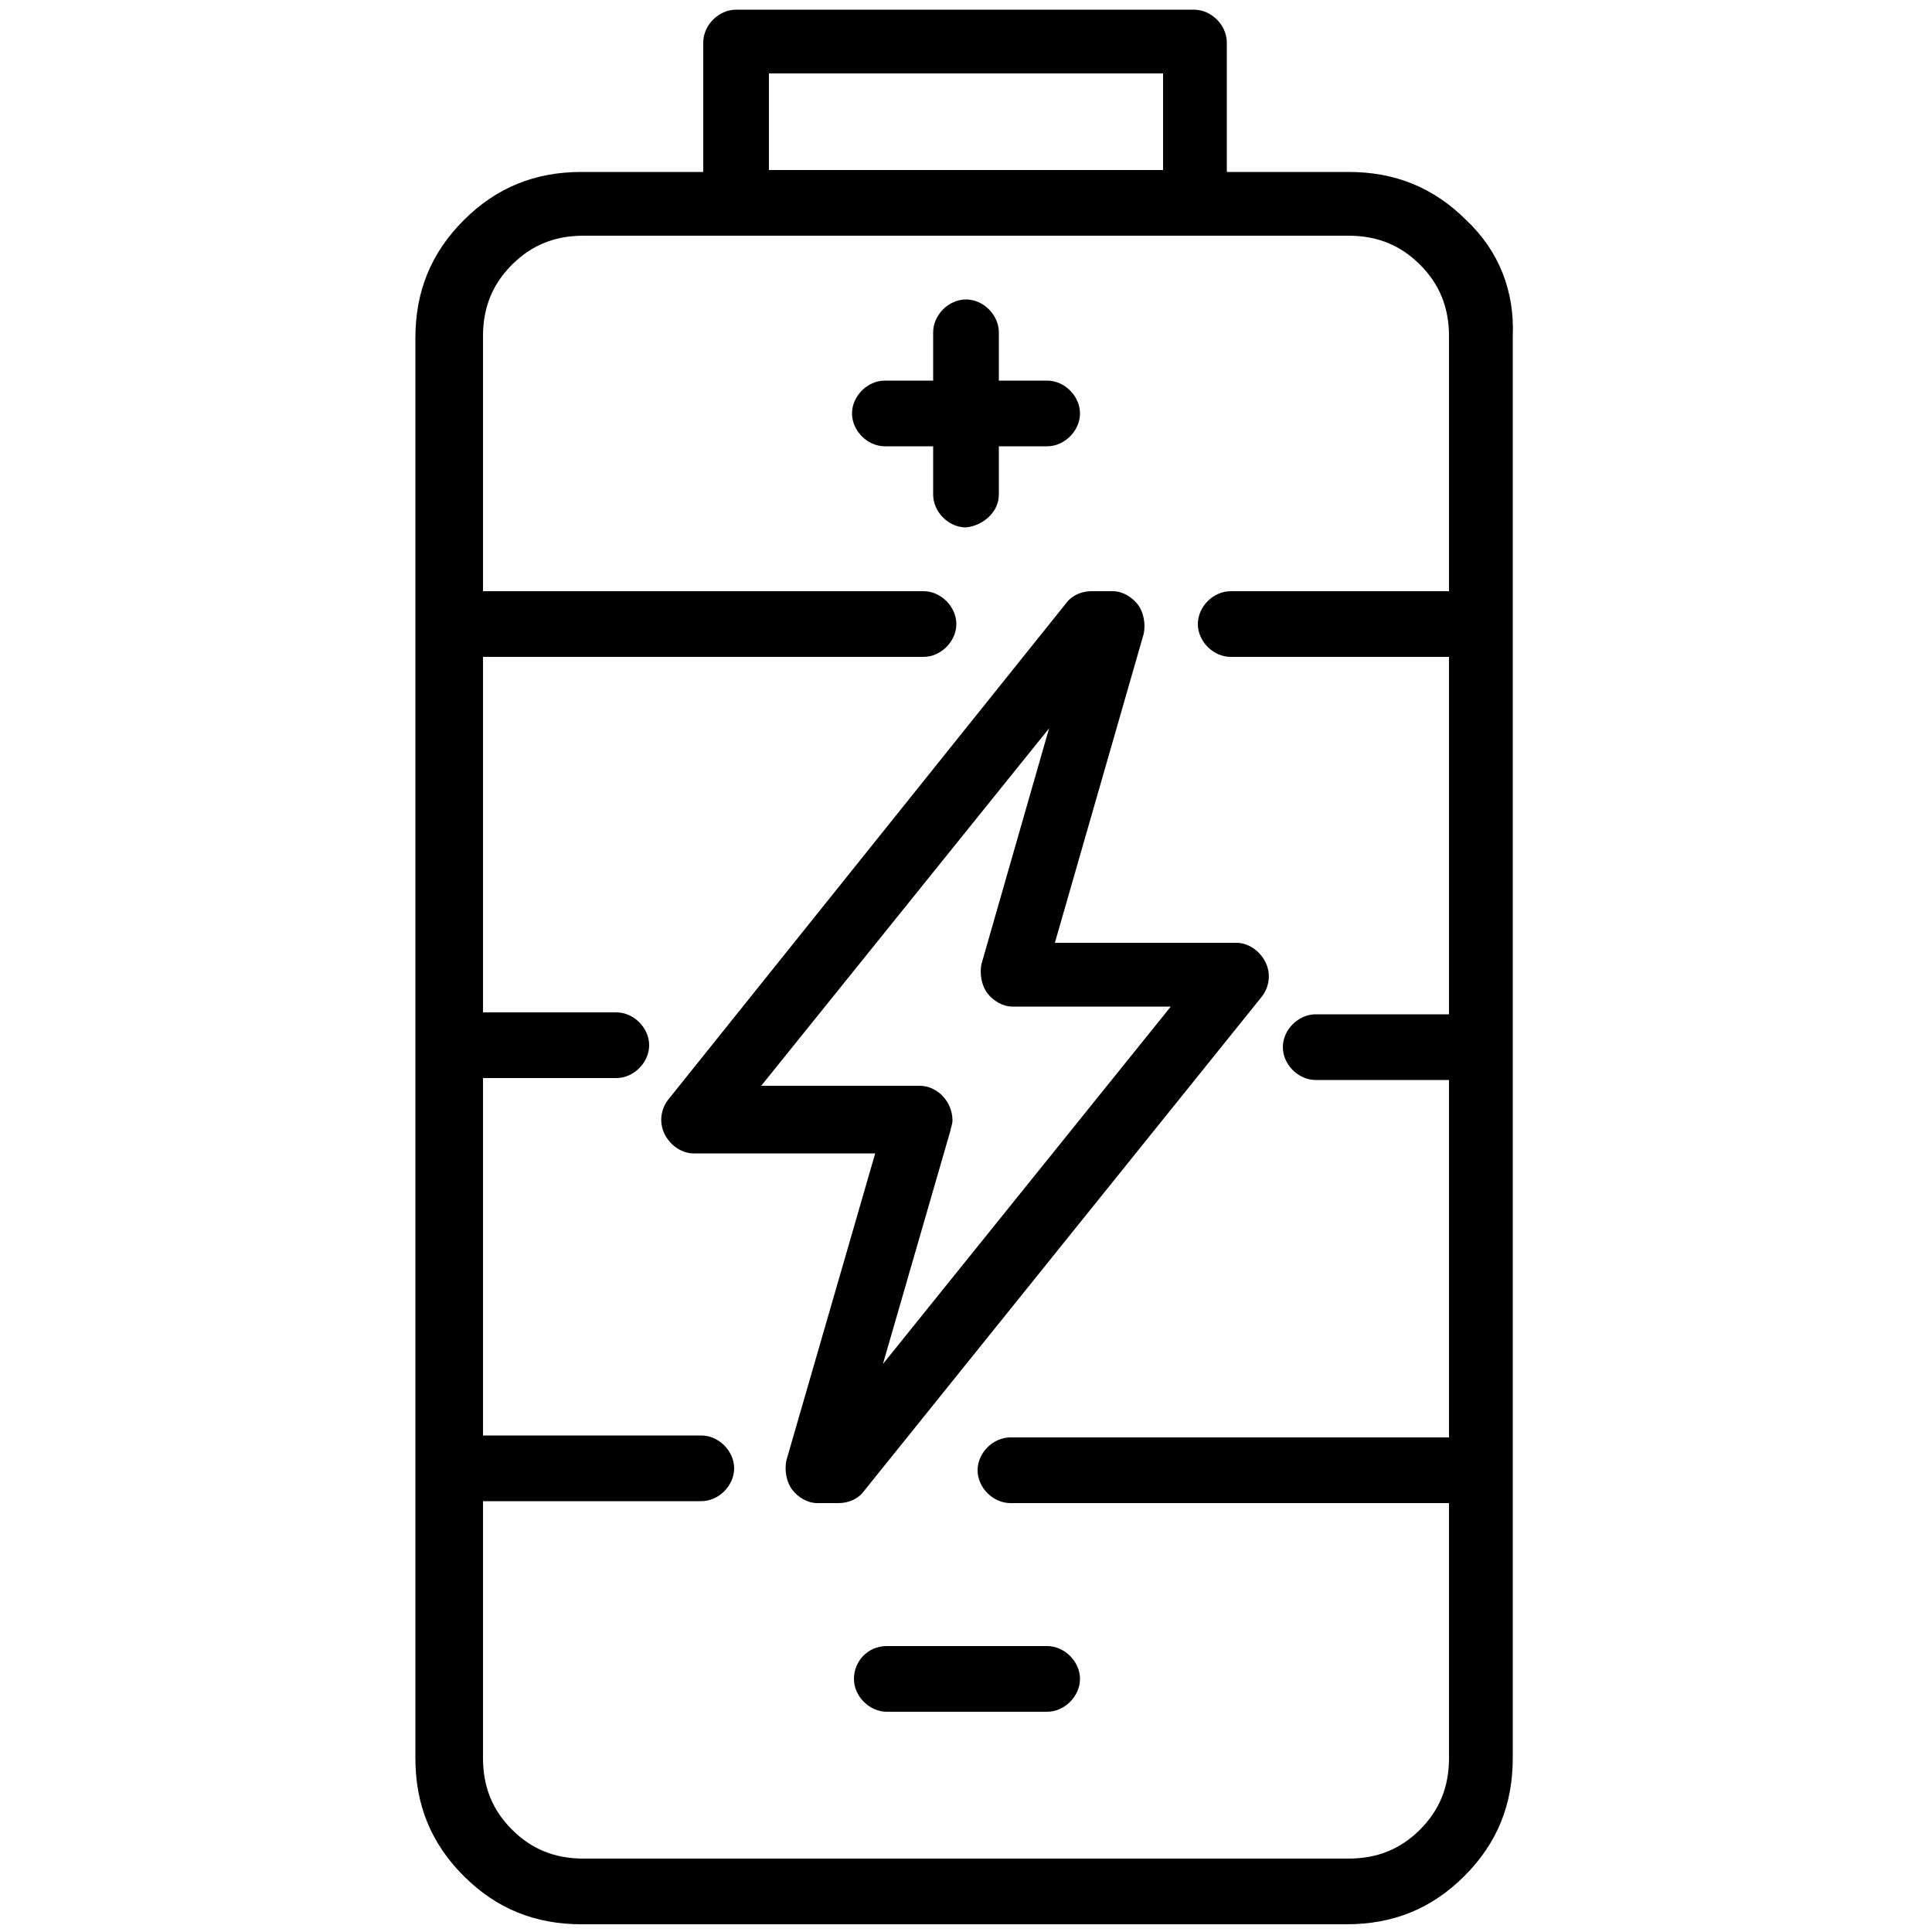
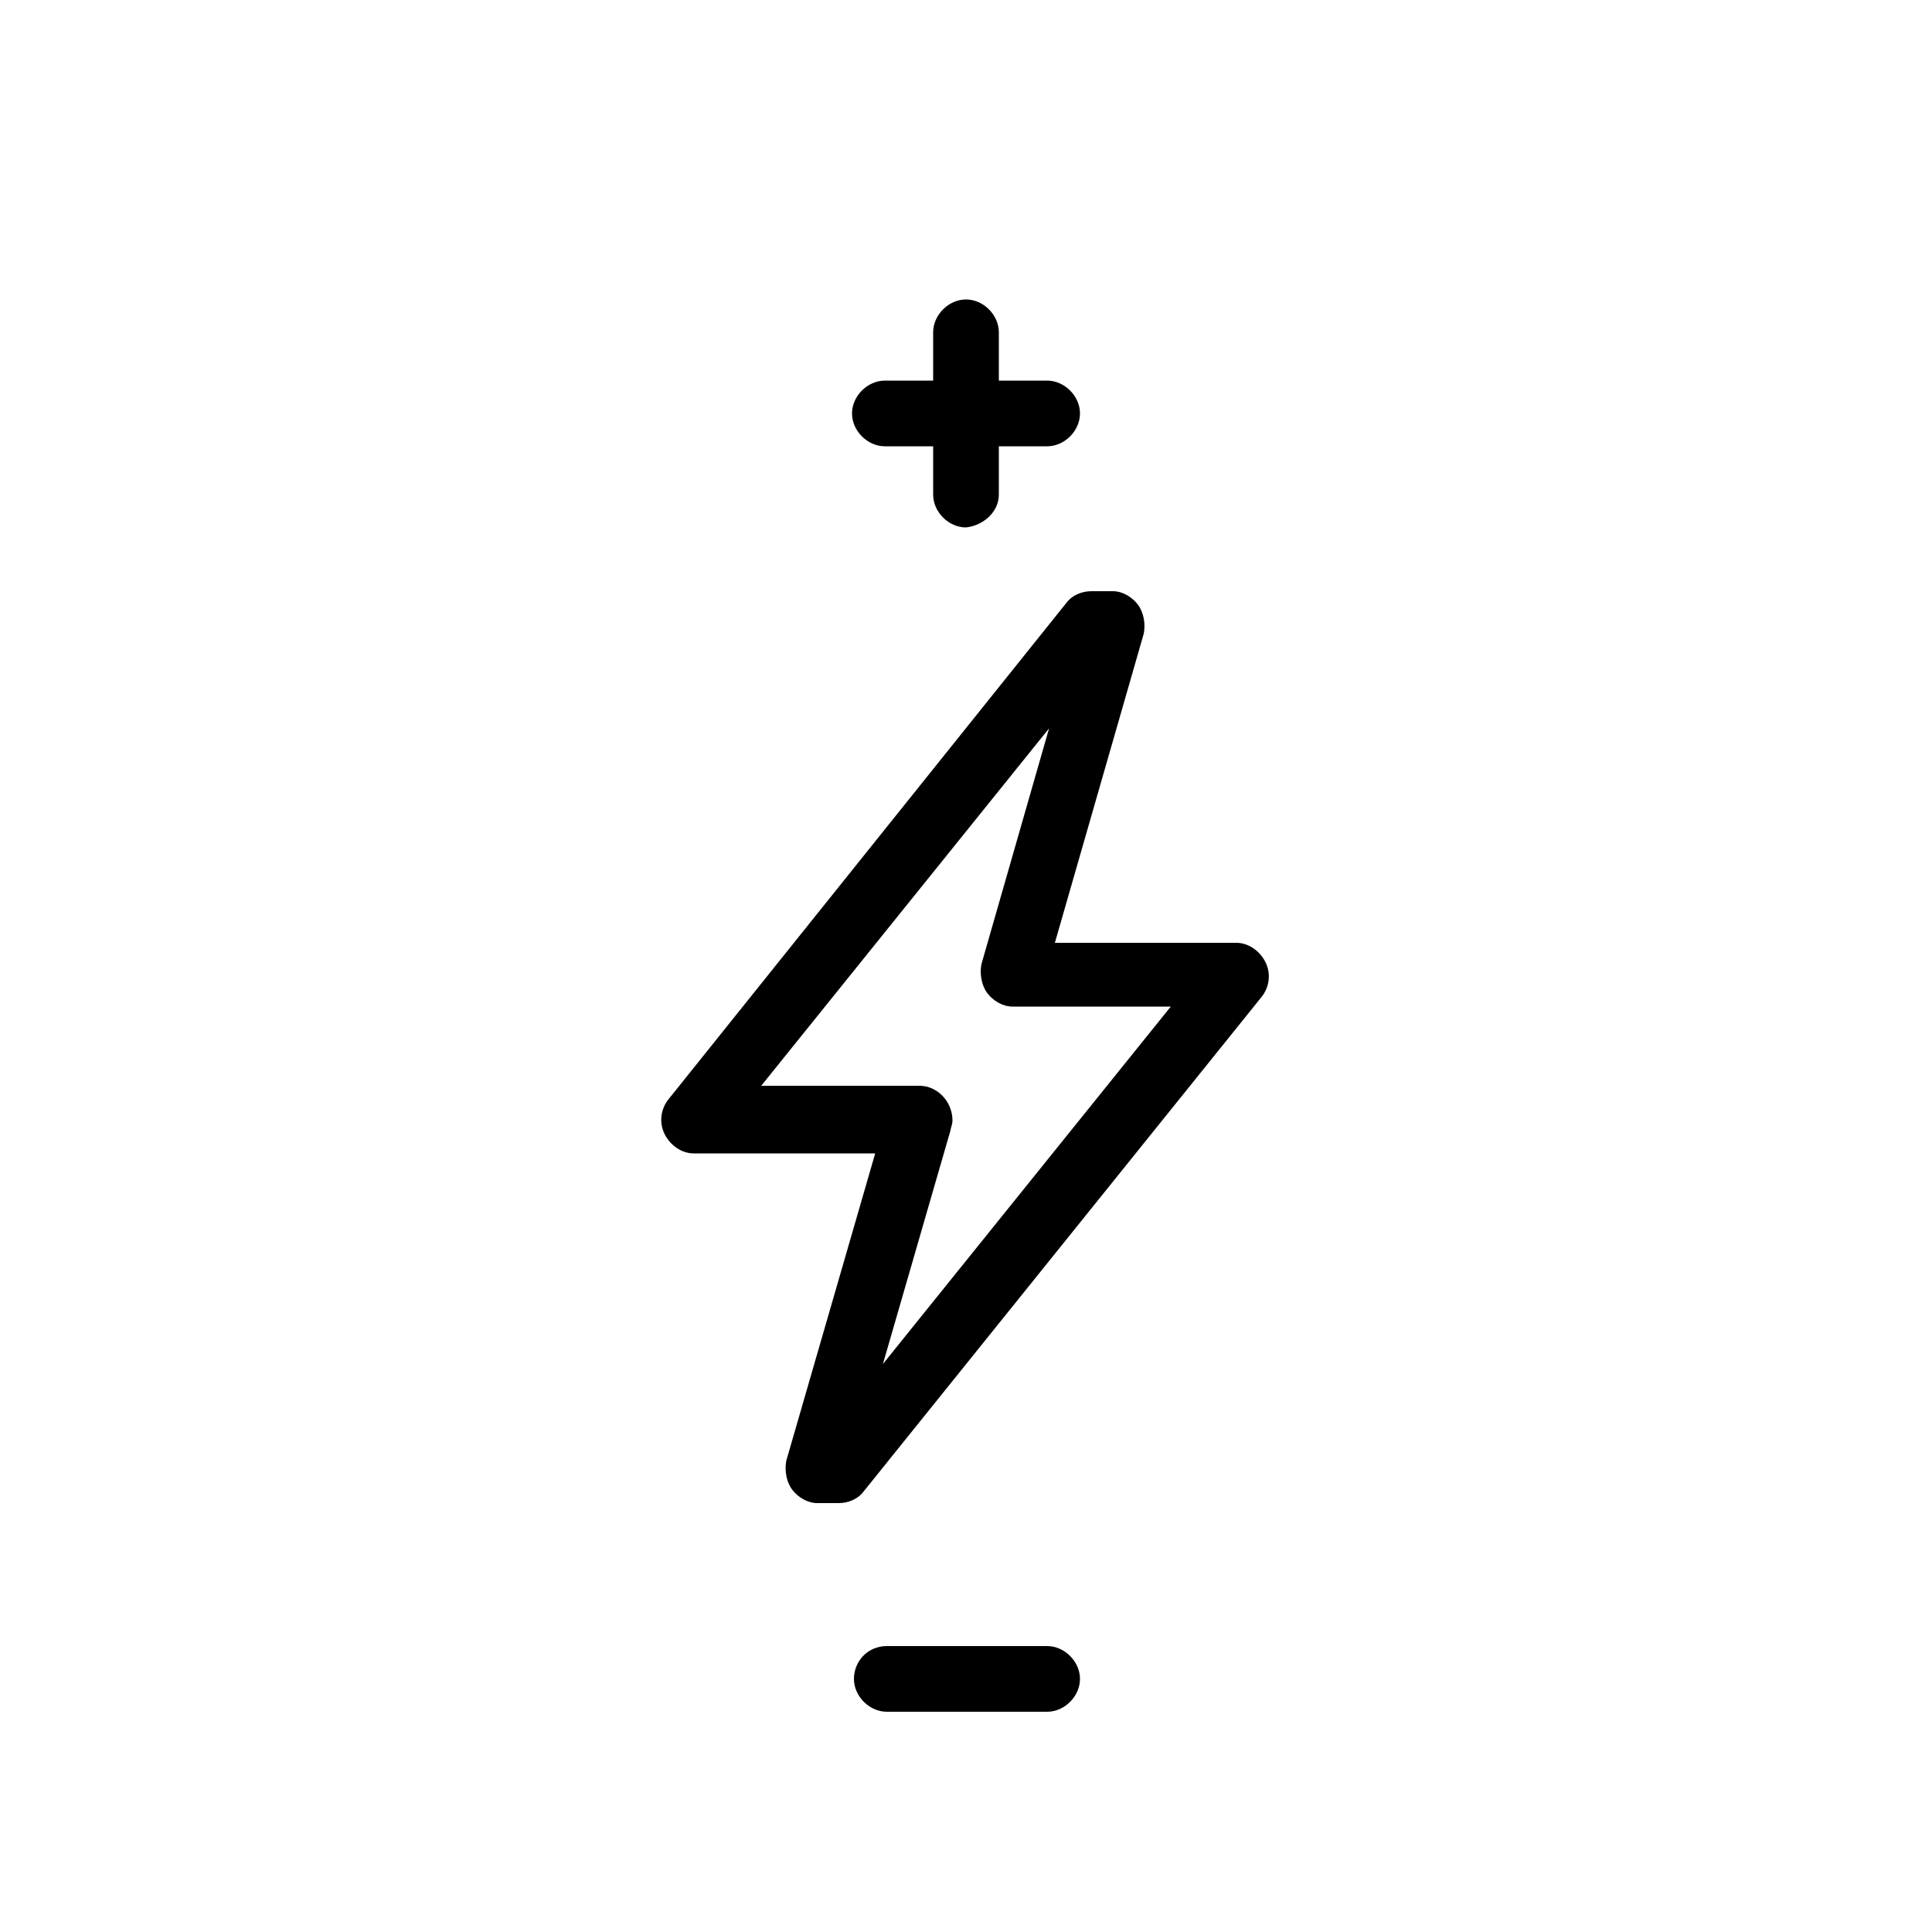
<svg xmlns="http://www.w3.org/2000/svg" version="1.1" x="0px" y="0px" viewBox="0 0 100 100" style="enable-background:new 0 0 100 100;" xml:space="preserve">
  <g id="Layer_2">
</g>
  <g id="Layer_1">
    <g>
      <path d="M51.7,25.6v-2.5h2.5c0.9,0,1.7-0.8,1.7-1.7s-0.8-1.7-1.7-1.7h-2.5v-2.5c0-0.9-0.8-1.7-1.7-1.7c-0.9,0-1.7,0.8-1.7,1.7v2.5    h-2.5c-0.9,0-1.7,0.8-1.7,1.7s0.8,1.7,1.7,1.7h2.5v2.5c0,0.9,0.8,1.7,1.7,1.7C50.9,27.2,51.7,26.5,51.7,25.6z" />
      <path d="M59.2,32.8c0.1-0.5,0-1.1-0.3-1.5c-0.3-0.4-0.8-0.7-1.3-0.7h-1.1c-0.5,0-1,0.2-1.3,0.6L34.6,56.9    c-0.4,0.5-0.5,1.2-0.2,1.8c0.3,0.6,0.9,1,1.5,1h9.4l-4.6,15.9c-0.1,0.5,0,1.1,0.3,1.5c0.3,0.4,0.8,0.7,1.3,0.7h1.1    c0.5,0,1-0.2,1.3-0.6l20.6-25.6c0.4-0.5,0.5-1.2,0.2-1.8c-0.3-0.6-0.9-1-1.5-1h-9.4L59.2,32.8z M47.6,56.2h-8.2l14.9-18.5    l-3.5,12.2c-0.1,0.5,0,1.1,0.3,1.5c0.3,0.4,0.8,0.7,1.3,0.7h8.2L45.7,70.6l3.5-12.1c0-0.1,0.1-0.3,0.1-0.5    C49.3,57,48.5,56.2,47.6,56.2z" />
-       <path d="M75.9,11.4c-1.7-1.7-3.7-2.5-6.1-2.5h-6.3V2.2c0-0.9-0.8-1.7-1.7-1.7H38.1c-0.9,0-1.7,0.8-1.7,1.7v6.7h-6.3    c-2.4,0-4.4,0.8-6.1,2.5s-2.5,3.7-2.5,6.1v73.5c0,2.4,0.8,4.4,2.5,6.1c1.7,1.7,3.7,2.5,6.1,2.5h39.6c2.4,0,4.4-0.8,6.1-2.5    c1.7-1.7,2.5-3.7,2.5-6.1V17.4C78.4,15.1,77.6,13,75.9,11.4z M39.8,8.8v-5h20.4v5H39.8z M63.7,34H75v18.5h-6.9    c-0.9,0-1.7,0.8-1.7,1.7s0.8,1.7,1.7,1.7H75v18.5H52.3c-0.9,0-1.7,0.8-1.7,1.7s0.8,1.7,1.7,1.7H75v13.2c0,1.5-0.5,2.7-1.5,3.7    c-1,1-2.2,1.5-3.7,1.5H30.2c-1.5,0-2.7-0.5-3.7-1.5c-1-1-1.5-2.2-1.5-3.7V77.7h11.3c0.9,0,1.7-0.8,1.7-1.7s-0.8-1.7-1.7-1.7H25    V55.8h6.9c0.9,0,1.7-0.8,1.7-1.7s-0.8-1.7-1.7-1.7H25V34h22.8c0.9,0,1.7-0.8,1.7-1.7s-0.8-1.7-1.7-1.7H25V17.4    c0-1.5,0.5-2.7,1.5-3.7c1-1,2.2-1.5,3.7-1.5h39.6c1.5,0,2.7,0.5,3.7,1.5c1,1,1.5,2.2,1.5,3.7v13.2H63.7c-0.9,0-1.7,0.8-1.7,1.7    S62.8,34,63.7,34z" />
      <path d="M44.2,86.9c0,0.9,0.8,1.7,1.7,1.7h8.3c0.9,0,1.7-0.8,1.7-1.7c0-0.9-0.8-1.7-1.7-1.7h-8.3C44.9,85.2,44.2,86,44.2,86.9z" />
    </g>
    <g>
	</g>
    <g>
	</g>
    <g>
	</g>
    <g>
	</g>
    <g>
	</g>
    <g>
	</g>
  </g>
</svg>